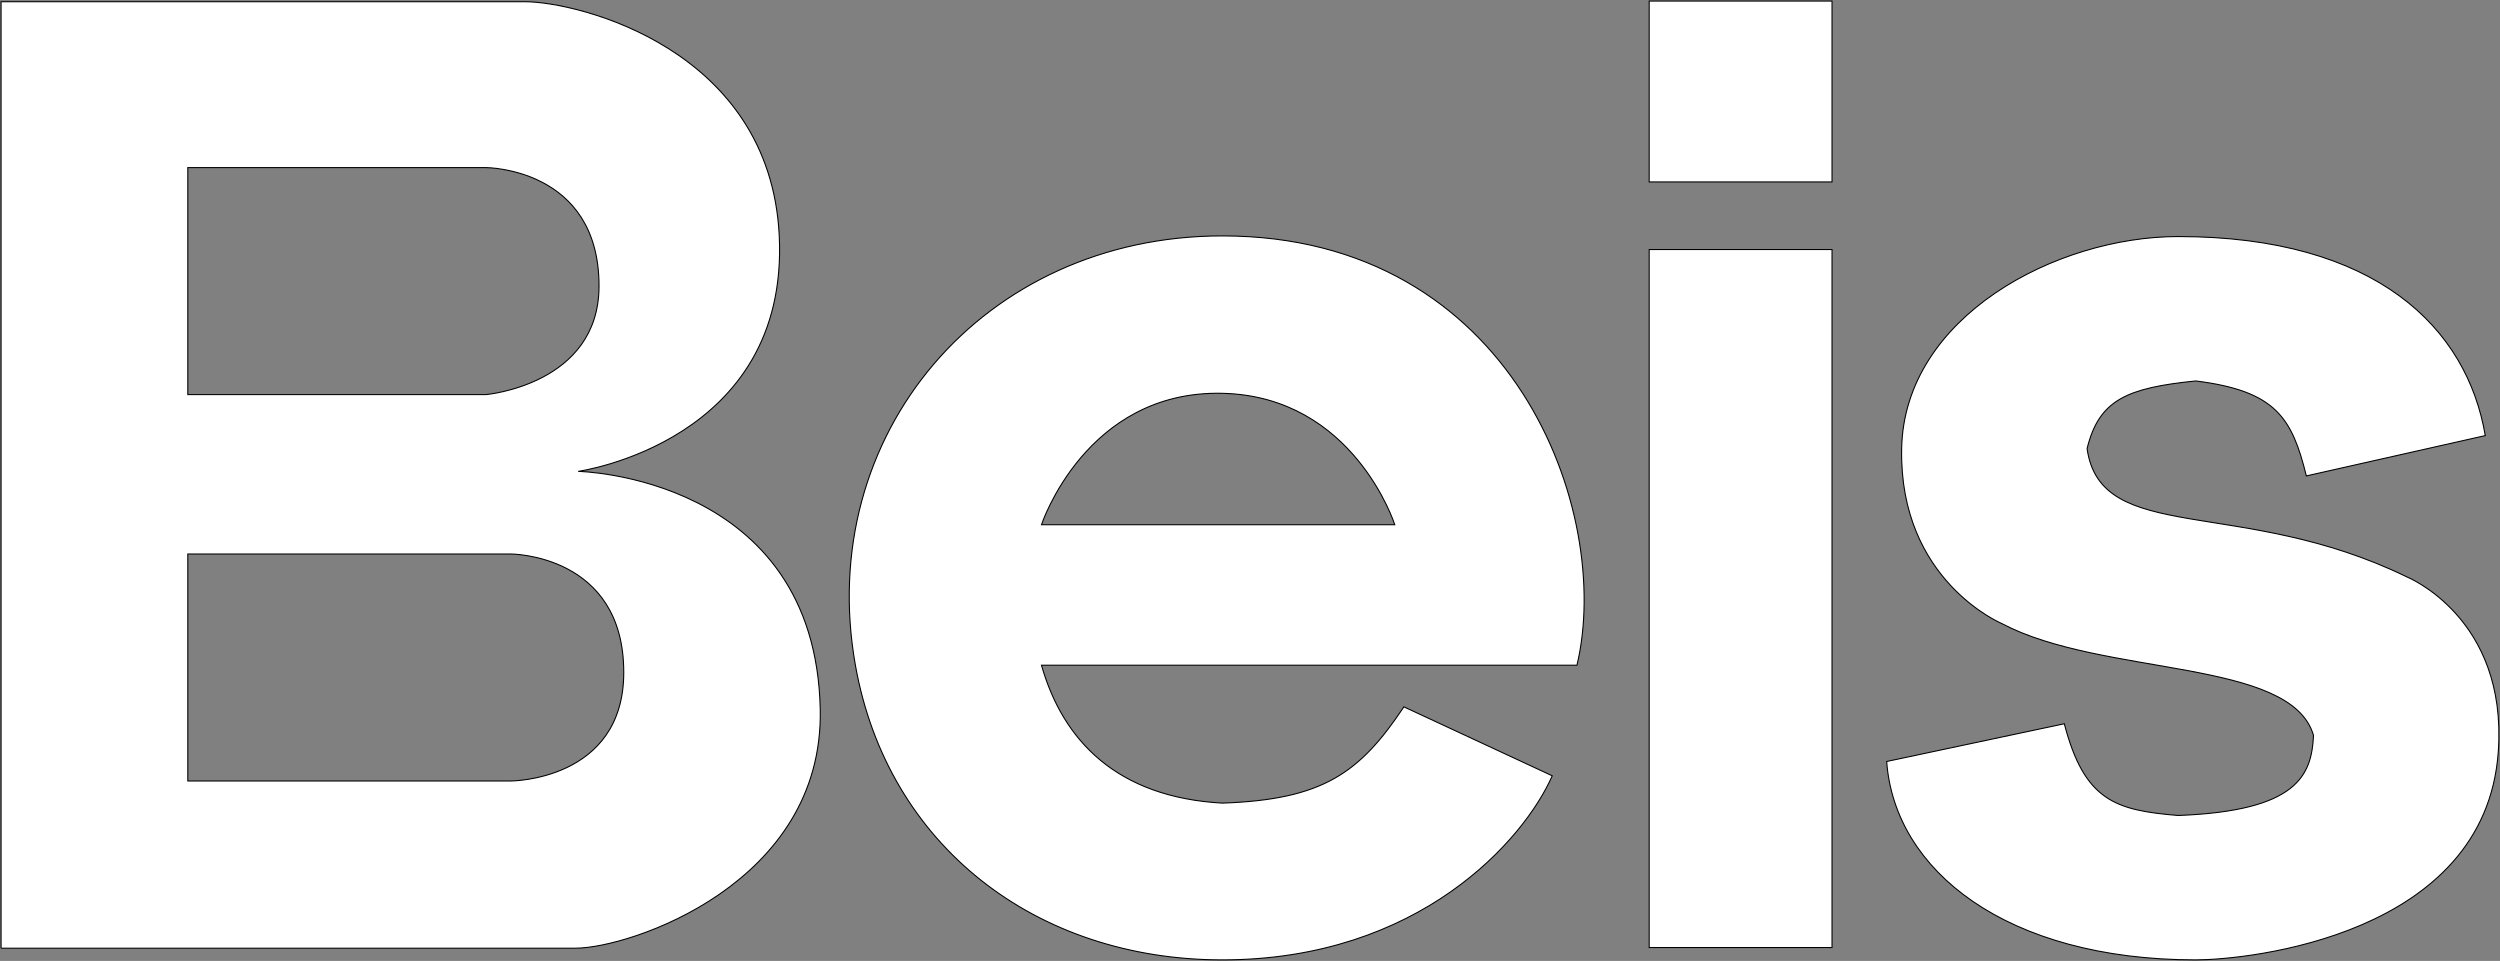
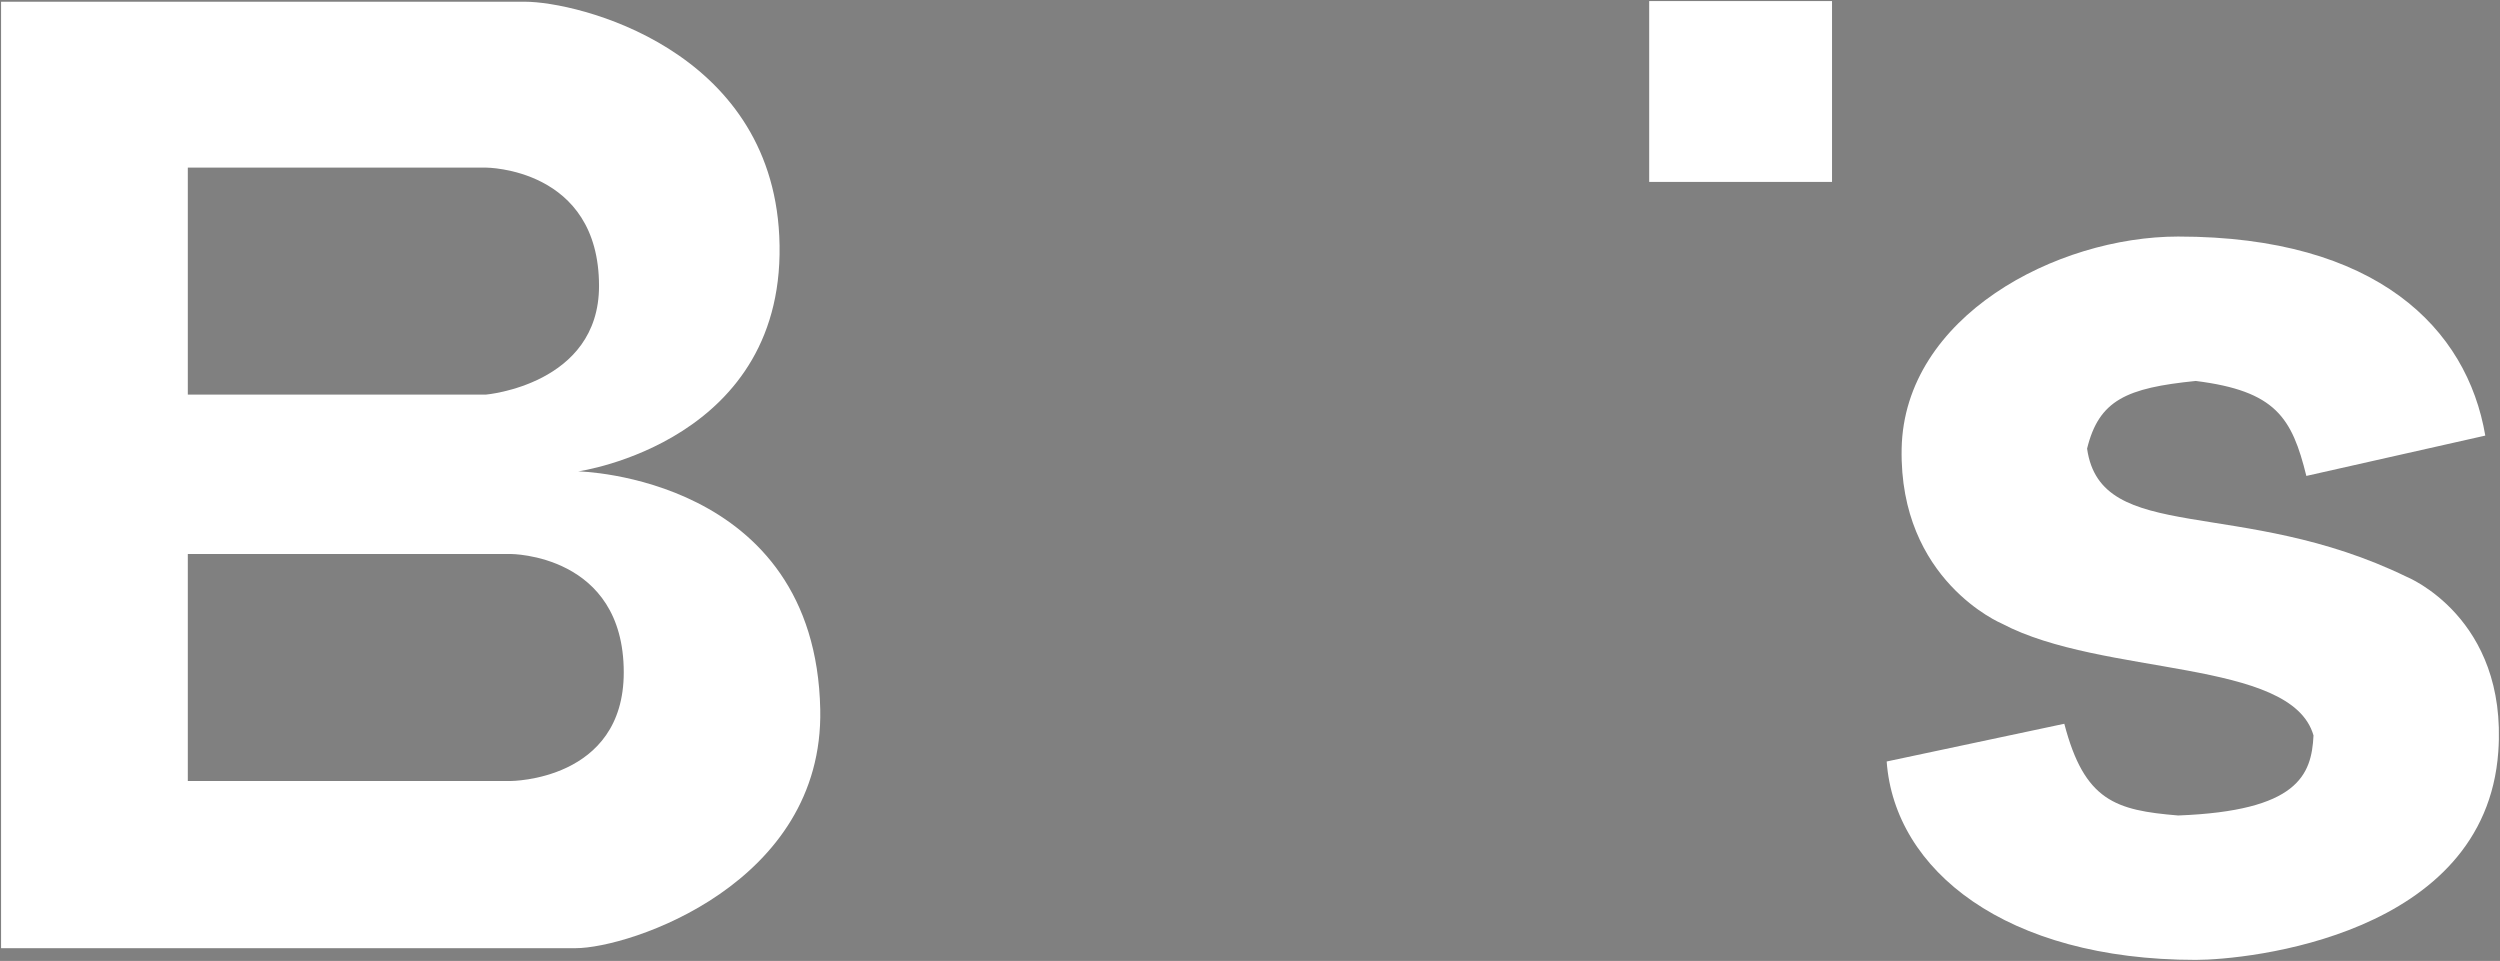
<svg xmlns="http://www.w3.org/2000/svg" width="2331" height="896" viewBox="0 0 2331 896" fill="none">
  <rect x="0" y="0" width="2331" height="896" fill="#808080" stroke="none" />
  <path fill-rule="evenodd" clip-rule="evenodd" d="M1 884.083V1.607C1 1.607 298.651 1.607 489.372 1.607C538.513 1.606 718.088 45.275 726.582 219.951C735.919 411.994 539.119 439.509 539.119 439.509C539.119 439.509 760.321 443.754 764.802 661.493C768.147 824.038 587.047 884.083 536.693 884.083H1ZM175.115 156.267V367.94H452.972C452.972 367.94 558.533 358.843 558.533 266.653C558.533 156.267 452.972 156.267 452.972 156.267H175.115ZM175.115 728.209V516.536H476.025C476.025 516.536 581.587 516.434 581.587 626.921C581.587 728.209 476.025 728.209 476.025 728.209H175.115Z" fill="white" />
-   <path fill-rule="evenodd" clip-rule="evenodd" d="M971.071 620.25H1470.36C1504.34 477.719 1411.52 219.951 1139.73 219.951C916.47 219.951 759.342 405.544 797.562 620.25C827.469 788.254 965.611 895 1139.73 895C1323.55 895 1421.22 782.795 1447.31 723.357L1308.99 659.067C1267.73 720.931 1233.47 745.531 1139.73 748.83C1041.45 743.372 991.091 690.605 971.071 620.25ZM1300.49 489.243H971.071C971.071 489.243 1012.32 363.806 1139.73 366.727C1262.27 369.538 1300.49 489.243 1300.49 489.243Z" fill="white" />
  <path d="M1537.7 1H1708.18V169.611H1537.7V1Z" fill="white" />
-   <path d="M1537.7 232.688H1708.18V883.476H1537.7V232.688Z" fill="white" />
  <path d="M2150.44 443.754C2137.02 389.446 2121.96 364.529 2047.31 355.204C1982.73 361.713 1957.09 373.017 1946 418.281C1958.74 508.651 2089.17 462.556 2243.87 537.764C2243.87 537.764 2338.27 575.562 2329.41 700.916C2317.28 872.559 2095.84 895 2047.31 895C1870.13 895 1766.42 811.301 1759.14 710.014L1924.76 674.836C1943.57 747.011 1972.69 755.502 2030.93 760.354C2142.56 756.109 2155.3 722.75 2157.12 685.753C2136.49 613.578 1960.56 631.167 1866.52 581.433C1866.52 581.433 1770.67 541.403 1773.09 418.281C1775.52 295.159 1917.48 220.558 2030.93 220.558C2215.97 220.558 2300.29 306.076 2317.28 406.151L2150.44 443.754Z" fill="white" />
-   <path d="M1 884.083V1.607C1 1.607 298.651 1.607 489.372 1.607C538.513 1.606 718.088 45.275 726.582 219.951C735.919 411.994 539.119 439.509 539.119 439.509C539.119 439.509 760.321 443.754 764.802 661.493C768.147 824.038 587.047 884.083 536.693 884.083M1 884.083C1 884.083 327.492 884.083 536.693 884.083M1 884.083H536.693M175.115 156.267V367.94H452.972C452.972 367.94 558.533 358.843 558.533 266.653C558.533 156.267 452.972 156.267 452.972 156.267H175.115ZM175.115 516.536V728.209H476.025C476.025 728.209 581.587 728.209 581.587 626.921C581.587 516.434 476.025 516.536 476.025 516.536H175.115ZM971.071 489.243H1300.49C1300.49 489.243 1262.27 369.538 1139.73 366.727C1012.32 363.806 971.071 489.243 971.071 489.243ZM971.071 620.25H1470.36C1504.34 477.719 1411.52 219.951 1139.73 219.951C916.47 219.951 759.342 405.544 797.562 620.25C827.469 788.254 965.611 895 1139.73 895C1323.55 895 1421.22 782.795 1447.31 723.357L1308.99 659.067C1267.73 720.931 1233.47 745.531 1139.73 748.83C1041.45 743.372 991.091 690.605 971.071 620.25ZM1537.7 232.688H1708.18V883.476H1537.7V232.688ZM1537.7 1H1708.18V169.611H1537.7V1ZM2150.44 443.754C2137.02 389.446 2121.96 364.529 2047.31 355.204C1982.73 361.713 1957.09 373.017 1946 418.281C1958.74 508.651 2089.17 462.556 2243.87 537.764C2243.87 537.764 2338.27 575.562 2329.41 700.916C2317.28 872.559 2095.84 895 2047.31 895C1870.13 895 1766.42 811.301 1759.14 710.014L1924.76 674.836C1943.57 747.011 1972.69 755.502 2030.93 760.354C2142.56 756.109 2155.3 722.75 2157.12 685.753C2136.49 613.578 1960.56 631.167 1866.52 581.433C1866.52 581.433 1770.67 541.403 1773.09 418.281C1775.52 295.159 1917.48 220.558 2030.93 220.558C2215.97 220.558 2300.29 306.076 2317.28 406.151L2150.44 443.754Z" stroke="black" />
</svg>